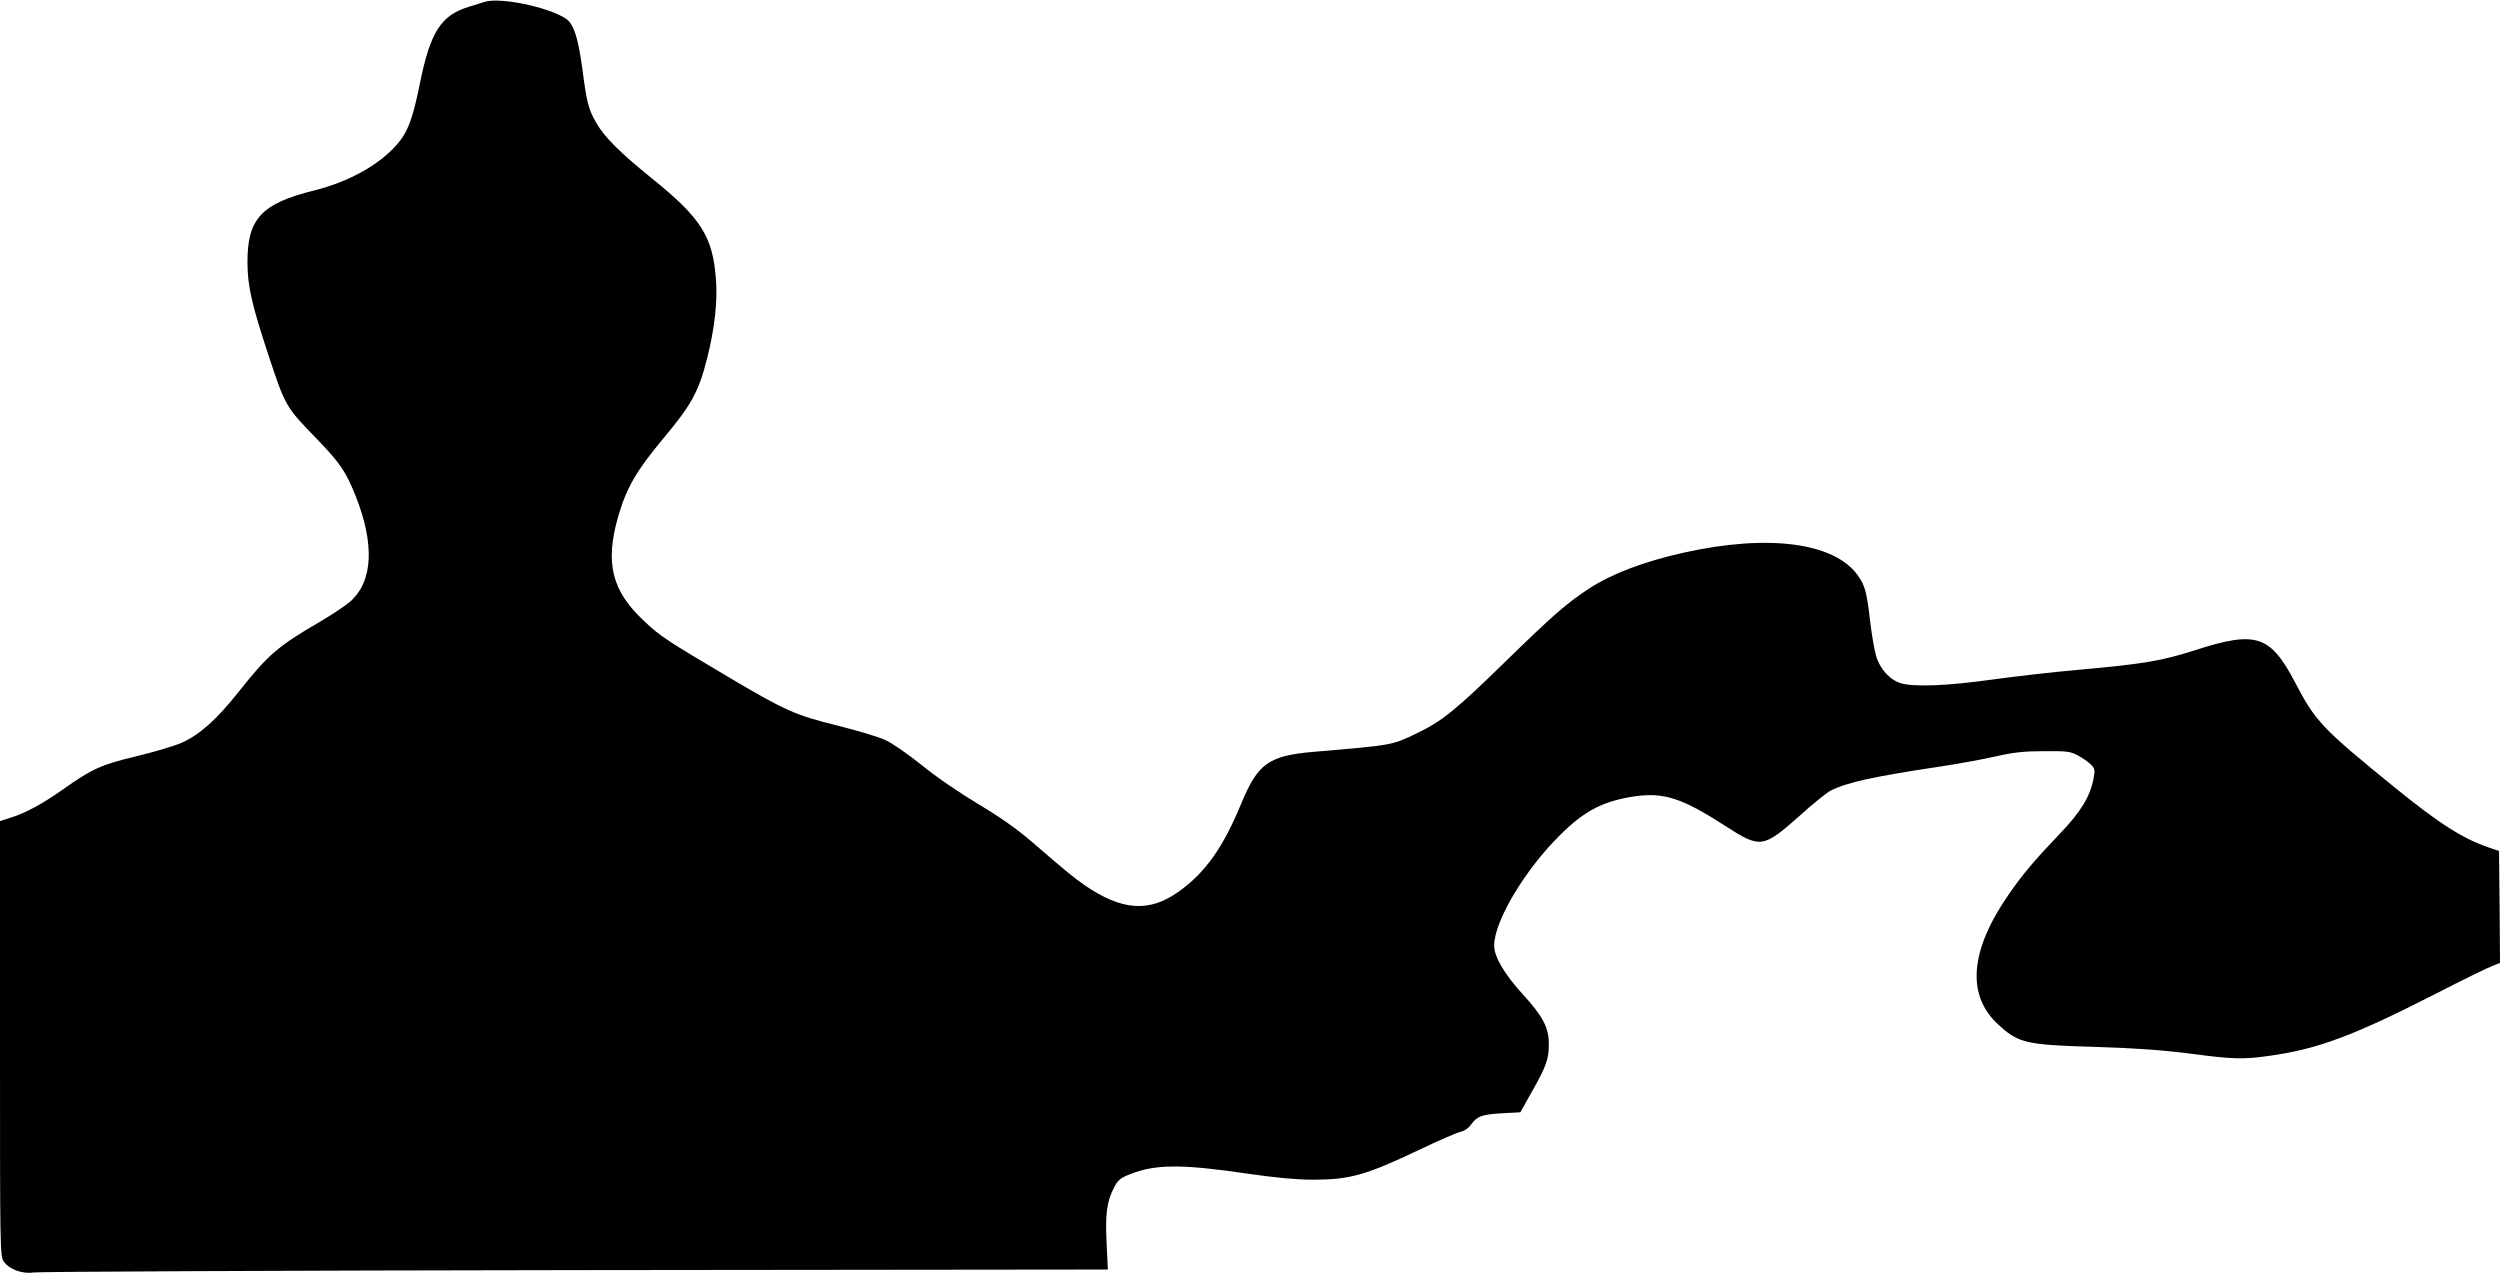
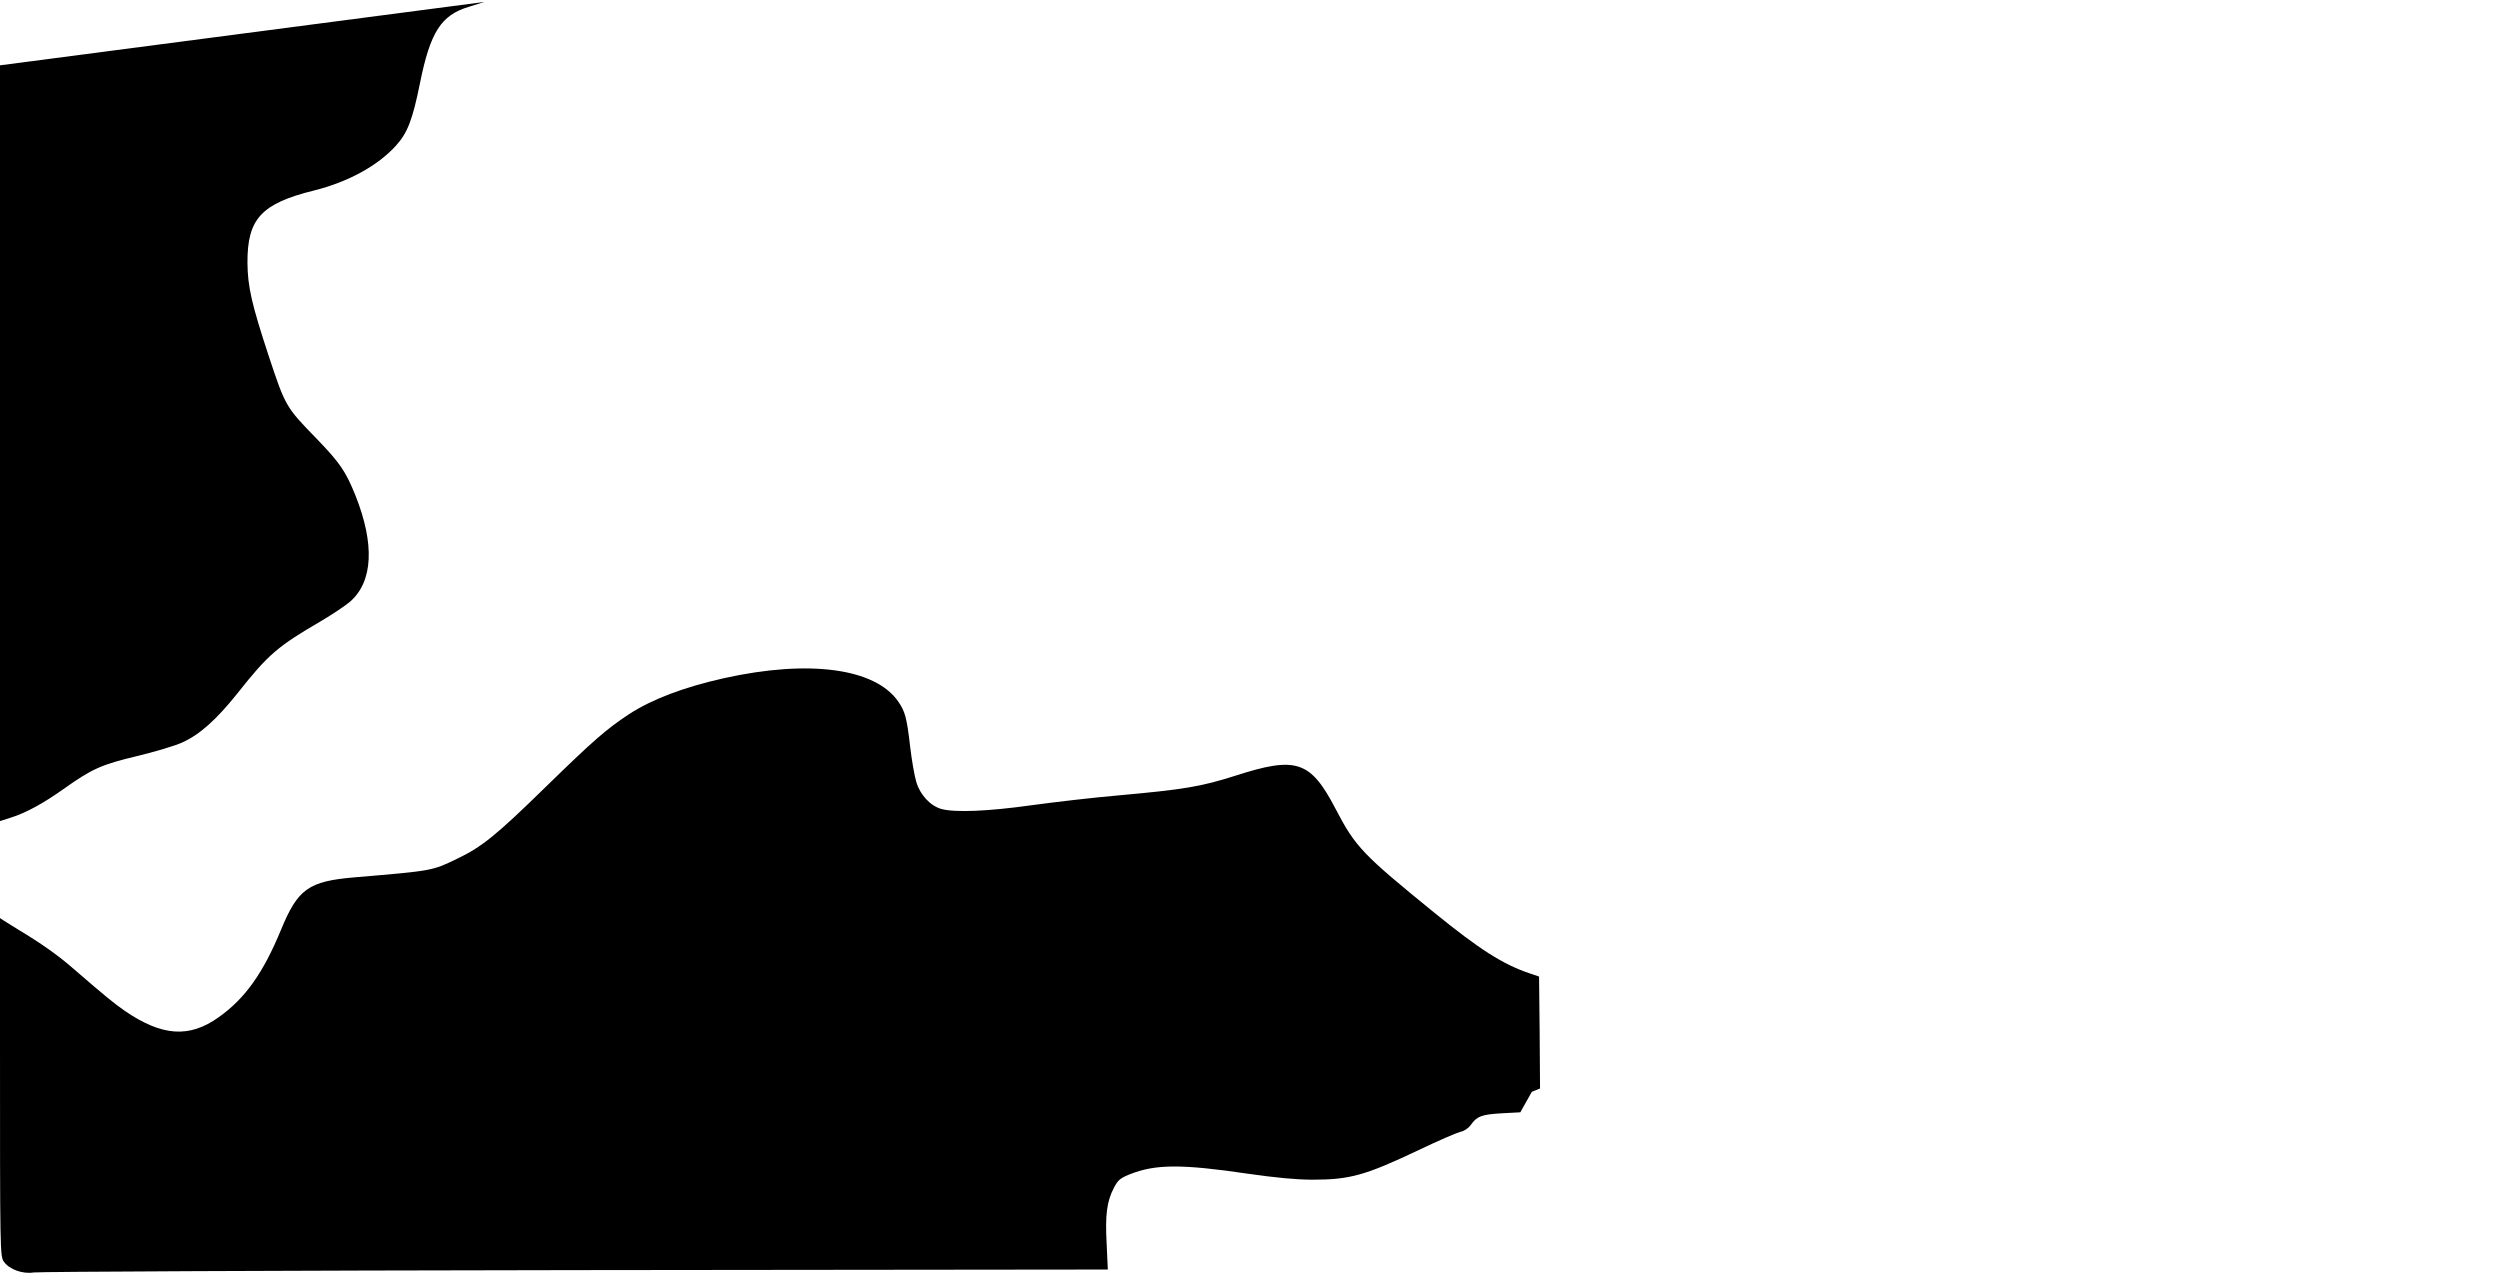
<svg xmlns="http://www.w3.org/2000/svg" version="1.0" width="1280pt" height="652pt" viewBox="0 0 1280 652" preserveAspectRatio="xMidYMid meet">
  <g transform="translate(0,652) scale(0.1,-0.1)" fill="#000000" stroke="none">
-     <path d="M2480 6510 c-14 -4 -50 -16 -80 -25 -142 -43 -197 -129 -250 -392 -38 -188 -64 -254 -123 -319 -93 -103 -246 -186 -418 -229 -271 -67 -343 -145 -342 -370 1 -122 21 -211 109 -478 85 -257 88 -262 244 -422 120 -124 150 -168 200 -292 99 -249 90 -440 -27 -543 -24 -21 -92 -66 -151 -101 -220 -128 -269 -170 -424 -366 -110 -138 -195 -214 -286 -255 -35 -16 -138 -47 -230 -69 -183 -44 -229 -64 -377 -169 -103 -73 -192 -122 -269 -146 l-56 -18 0 -1114 c0 -1100 0 -1114 20 -1142 28 -40 97 -64 152 -55 24 4 1271 10 2772 12 l2728 3 -6 133 c-8 148 1 217 38 287 20 38 32 48 79 67 132 53 265 54 610 3 140 -20 246 -30 327 -30 191 0 270 22 540 150 102 49 200 91 217 95 20 4 41 18 54 36 31 44 55 53 159 59 l94 5 59 105 c75 133 87 168 87 244 0 85 -30 142 -134 256 -94 103 -146 192 -146 249 1 126 158 389 340 568 124 123 220 172 381 196 149 21 243 -10 463 -152 179 -116 193 -114 381 53 65 59 136 116 156 127 85 43 215 72 561 124 92 14 220 37 285 52 93 21 146 27 248 27 118 1 134 -1 174 -22 24 -13 54 -34 66 -46 21 -21 22 -28 14 -72 -17 -91 -65 -171 -173 -283 -129 -135 -189 -206 -259 -307 -200 -287 -220 -515 -60 -666 106 -99 144 -108 498 -118 211 -7 343 -16 485 -34 224 -30 277 -31 415 -11 246 35 427 103 850 319 132 68 259 130 283 139 l42 17 -2 287 -3 286 -50 17 c-136 46 -256 123 -485 309 -369 300 -405 337 -507 533 -129 247 -201 270 -514 169 -173 -55 -258 -70 -604 -101 -126 -11 -324 -34 -440 -50 -221 -31 -390 -38 -460 -19 -57 16 -110 73 -129 140 -9 30 -23 110 -31 179 -17 148 -26 181 -61 231 -118 171 -457 216 -891 120 -206 -46 -370 -108 -488 -185 -115 -76 -181 -133 -429 -375 -250 -244 -323 -304 -451 -365 -128 -62 -123 -61 -525 -95 -235 -20 -290 -59 -376 -268 -92 -223 -184 -352 -319 -448 -151 -108 -291 -98 -482 33 -59 42 -80 58 -270 222 -75 65 -162 126 -274 193 -95 57 -217 140 -289 199 -70 56 -153 114 -187 129 -34 16 -145 49 -245 74 -215 53 -266 76 -544 240 -334 198 -364 217 -448 297 -164 153 -199 297 -131 533 43 149 93 234 231 400 145 173 181 239 225 412 37 148 53 284 45 398 -16 225 -75 318 -336 528 -155 125 -238 208 -277 278 -40 69 -49 103 -72 282 -22 158 -44 225 -84 252 -93 60 -339 111 -417 85z" />
+     <path d="M2480 6510 c-14 -4 -50 -16 -80 -25 -142 -43 -197 -129 -250 -392 -38 -188 -64 -254 -123 -319 -93 -103 -246 -186 -418 -229 -271 -67 -343 -145 -342 -370 1 -122 21 -211 109 -478 85 -257 88 -262 244 -422 120 -124 150 -168 200 -292 99 -249 90 -440 -27 -543 -24 -21 -92 -66 -151 -101 -220 -128 -269 -170 -424 -366 -110 -138 -195 -214 -286 -255 -35 -16 -138 -47 -230 -69 -183 -44 -229 -64 -377 -169 -103 -73 -192 -122 -269 -146 l-56 -18 0 -1114 c0 -1100 0 -1114 20 -1142 28 -40 97 -64 152 -55 24 4 1271 10 2772 12 l2728 3 -6 133 c-8 148 1 217 38 287 20 38 32 48 79 67 132 53 265 54 610 3 140 -20 246 -30 327 -30 191 0 270 22 540 150 102 49 200 91 217 95 20 4 41 18 54 36 31 44 55 53 159 59 l94 5 59 105 l42 17 -2 287 -3 286 -50 17 c-136 46 -256 123 -485 309 -369 300 -405 337 -507 533 -129 247 -201 270 -514 169 -173 -55 -258 -70 -604 -101 -126 -11 -324 -34 -440 -50 -221 -31 -390 -38 -460 -19 -57 16 -110 73 -129 140 -9 30 -23 110 -31 179 -17 148 -26 181 -61 231 -118 171 -457 216 -891 120 -206 -46 -370 -108 -488 -185 -115 -76 -181 -133 -429 -375 -250 -244 -323 -304 -451 -365 -128 -62 -123 -61 -525 -95 -235 -20 -290 -59 -376 -268 -92 -223 -184 -352 -319 -448 -151 -108 -291 -98 -482 33 -59 42 -80 58 -270 222 -75 65 -162 126 -274 193 -95 57 -217 140 -289 199 -70 56 -153 114 -187 129 -34 16 -145 49 -245 74 -215 53 -266 76 -544 240 -334 198 -364 217 -448 297 -164 153 -199 297 -131 533 43 149 93 234 231 400 145 173 181 239 225 412 37 148 53 284 45 398 -16 225 -75 318 -336 528 -155 125 -238 208 -277 278 -40 69 -49 103 -72 282 -22 158 -44 225 -84 252 -93 60 -339 111 -417 85z" />
  </g>
</svg>